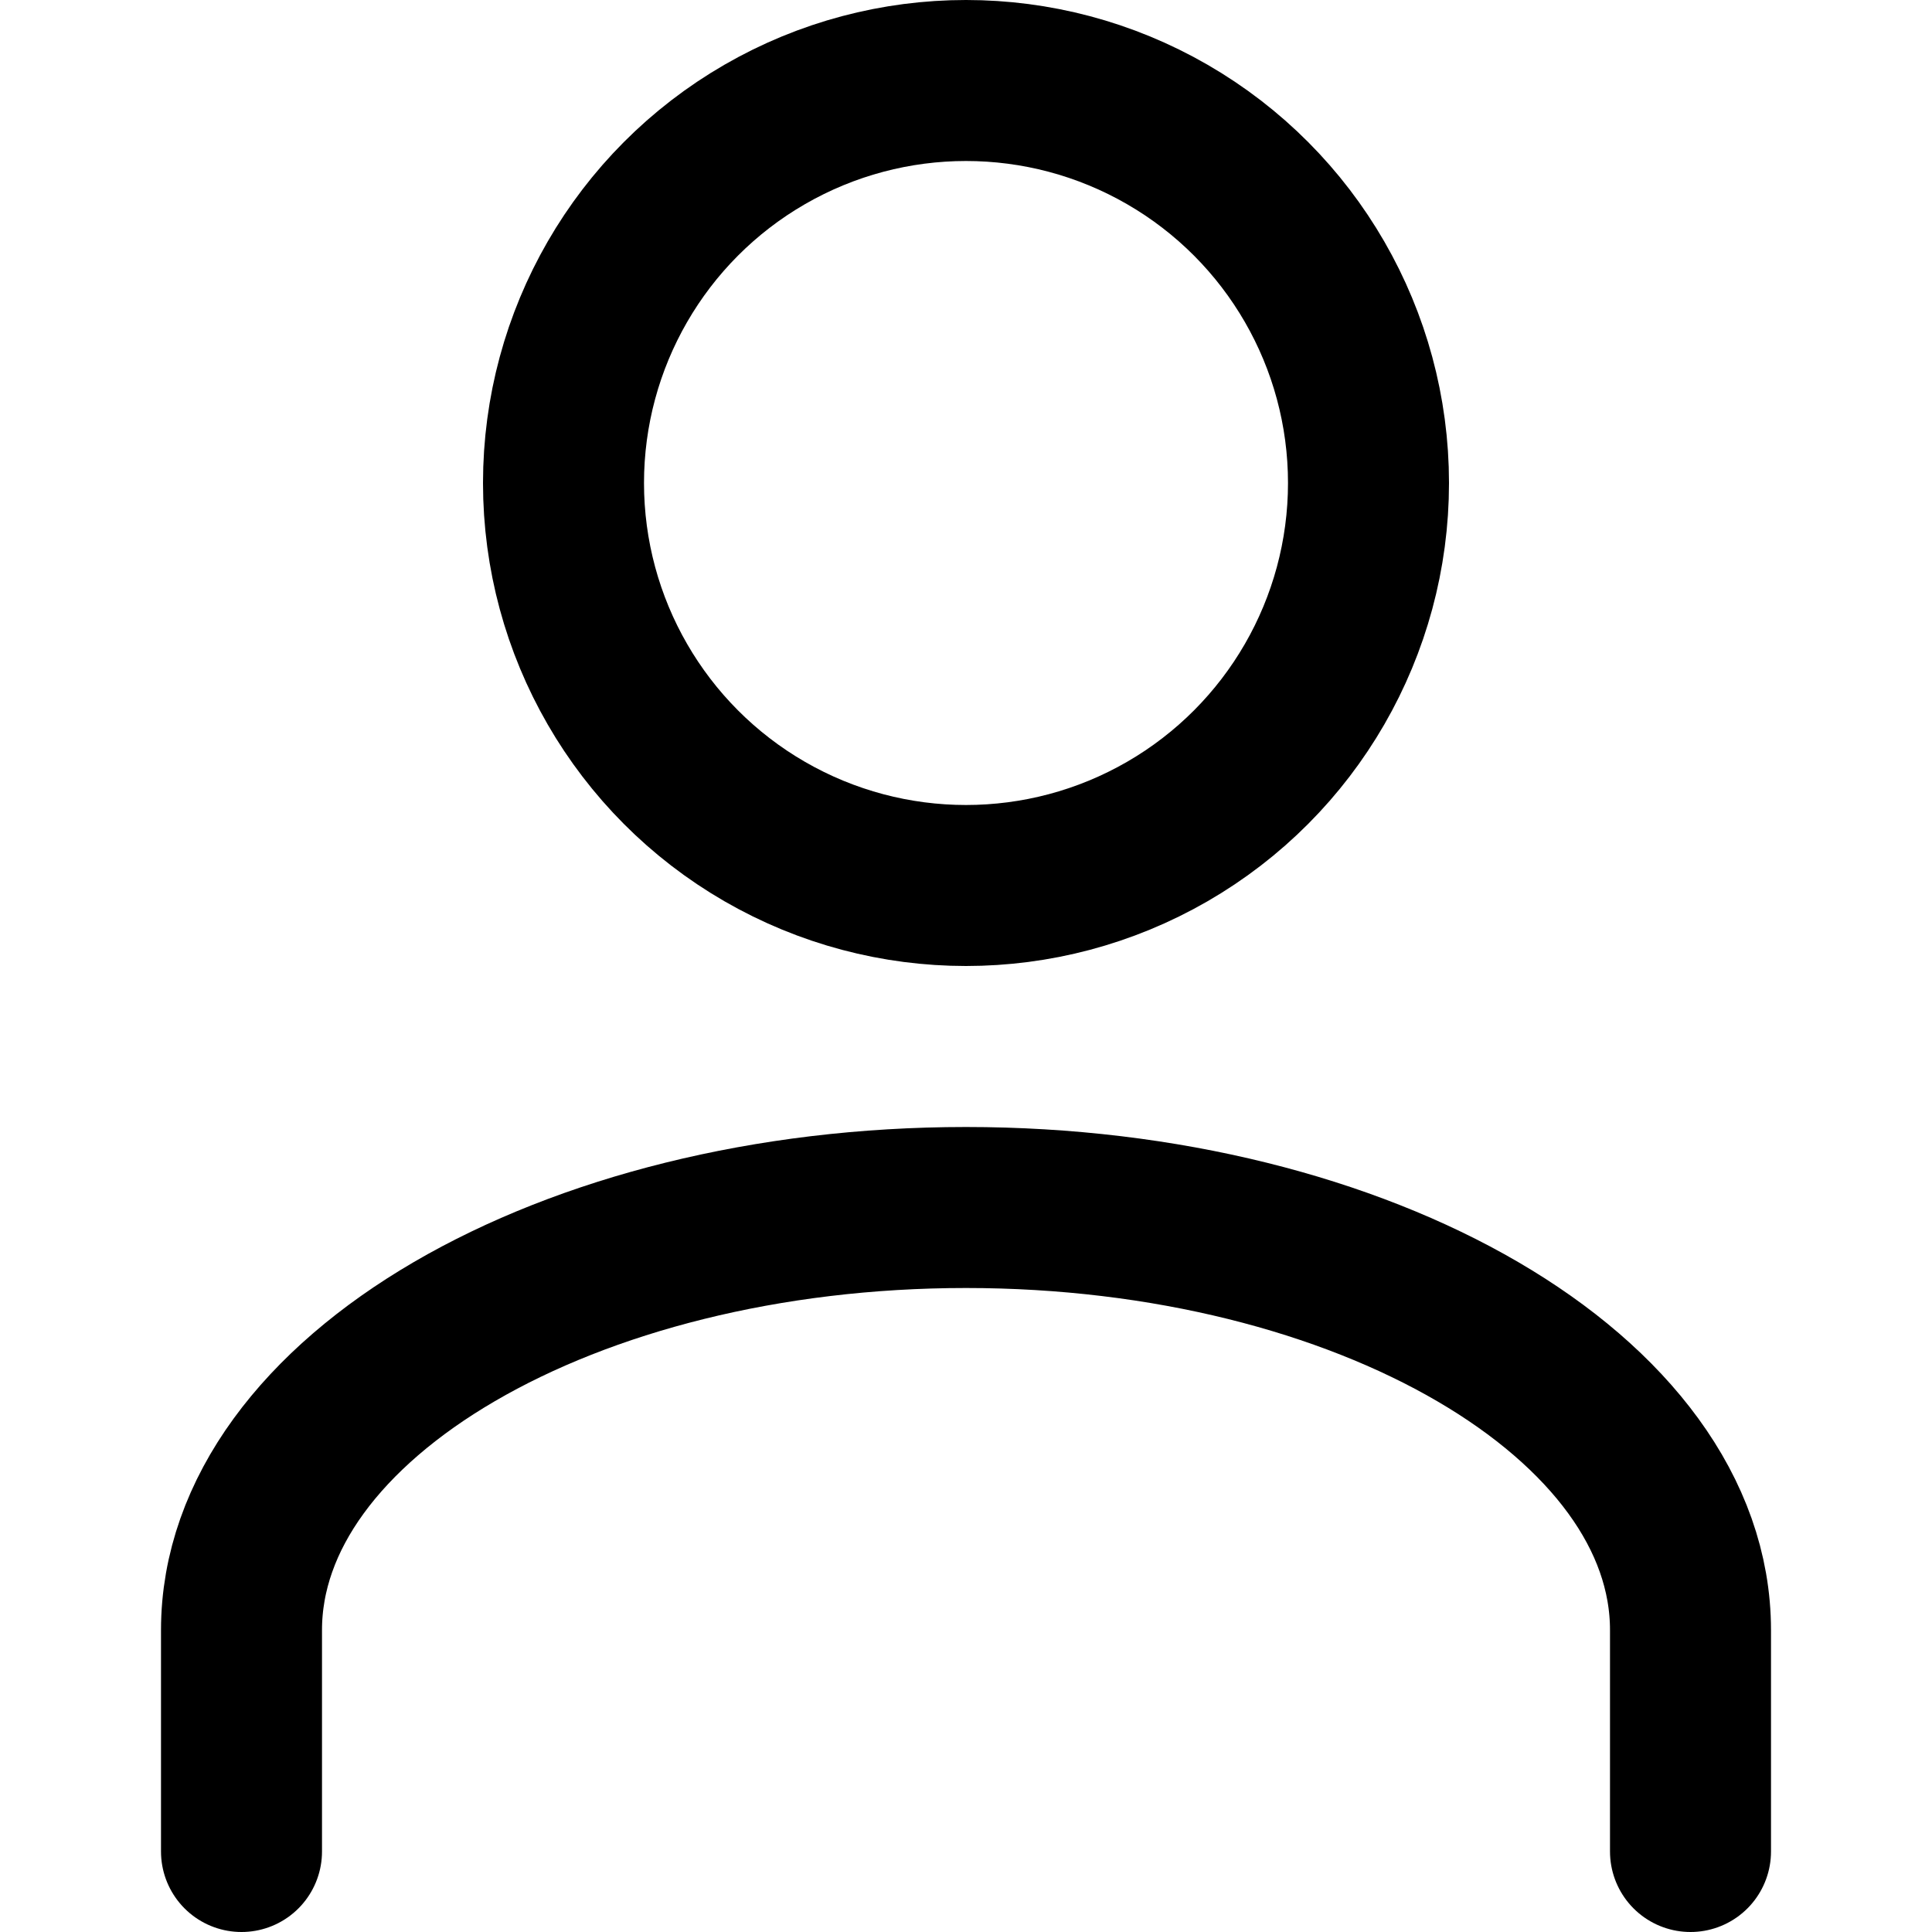
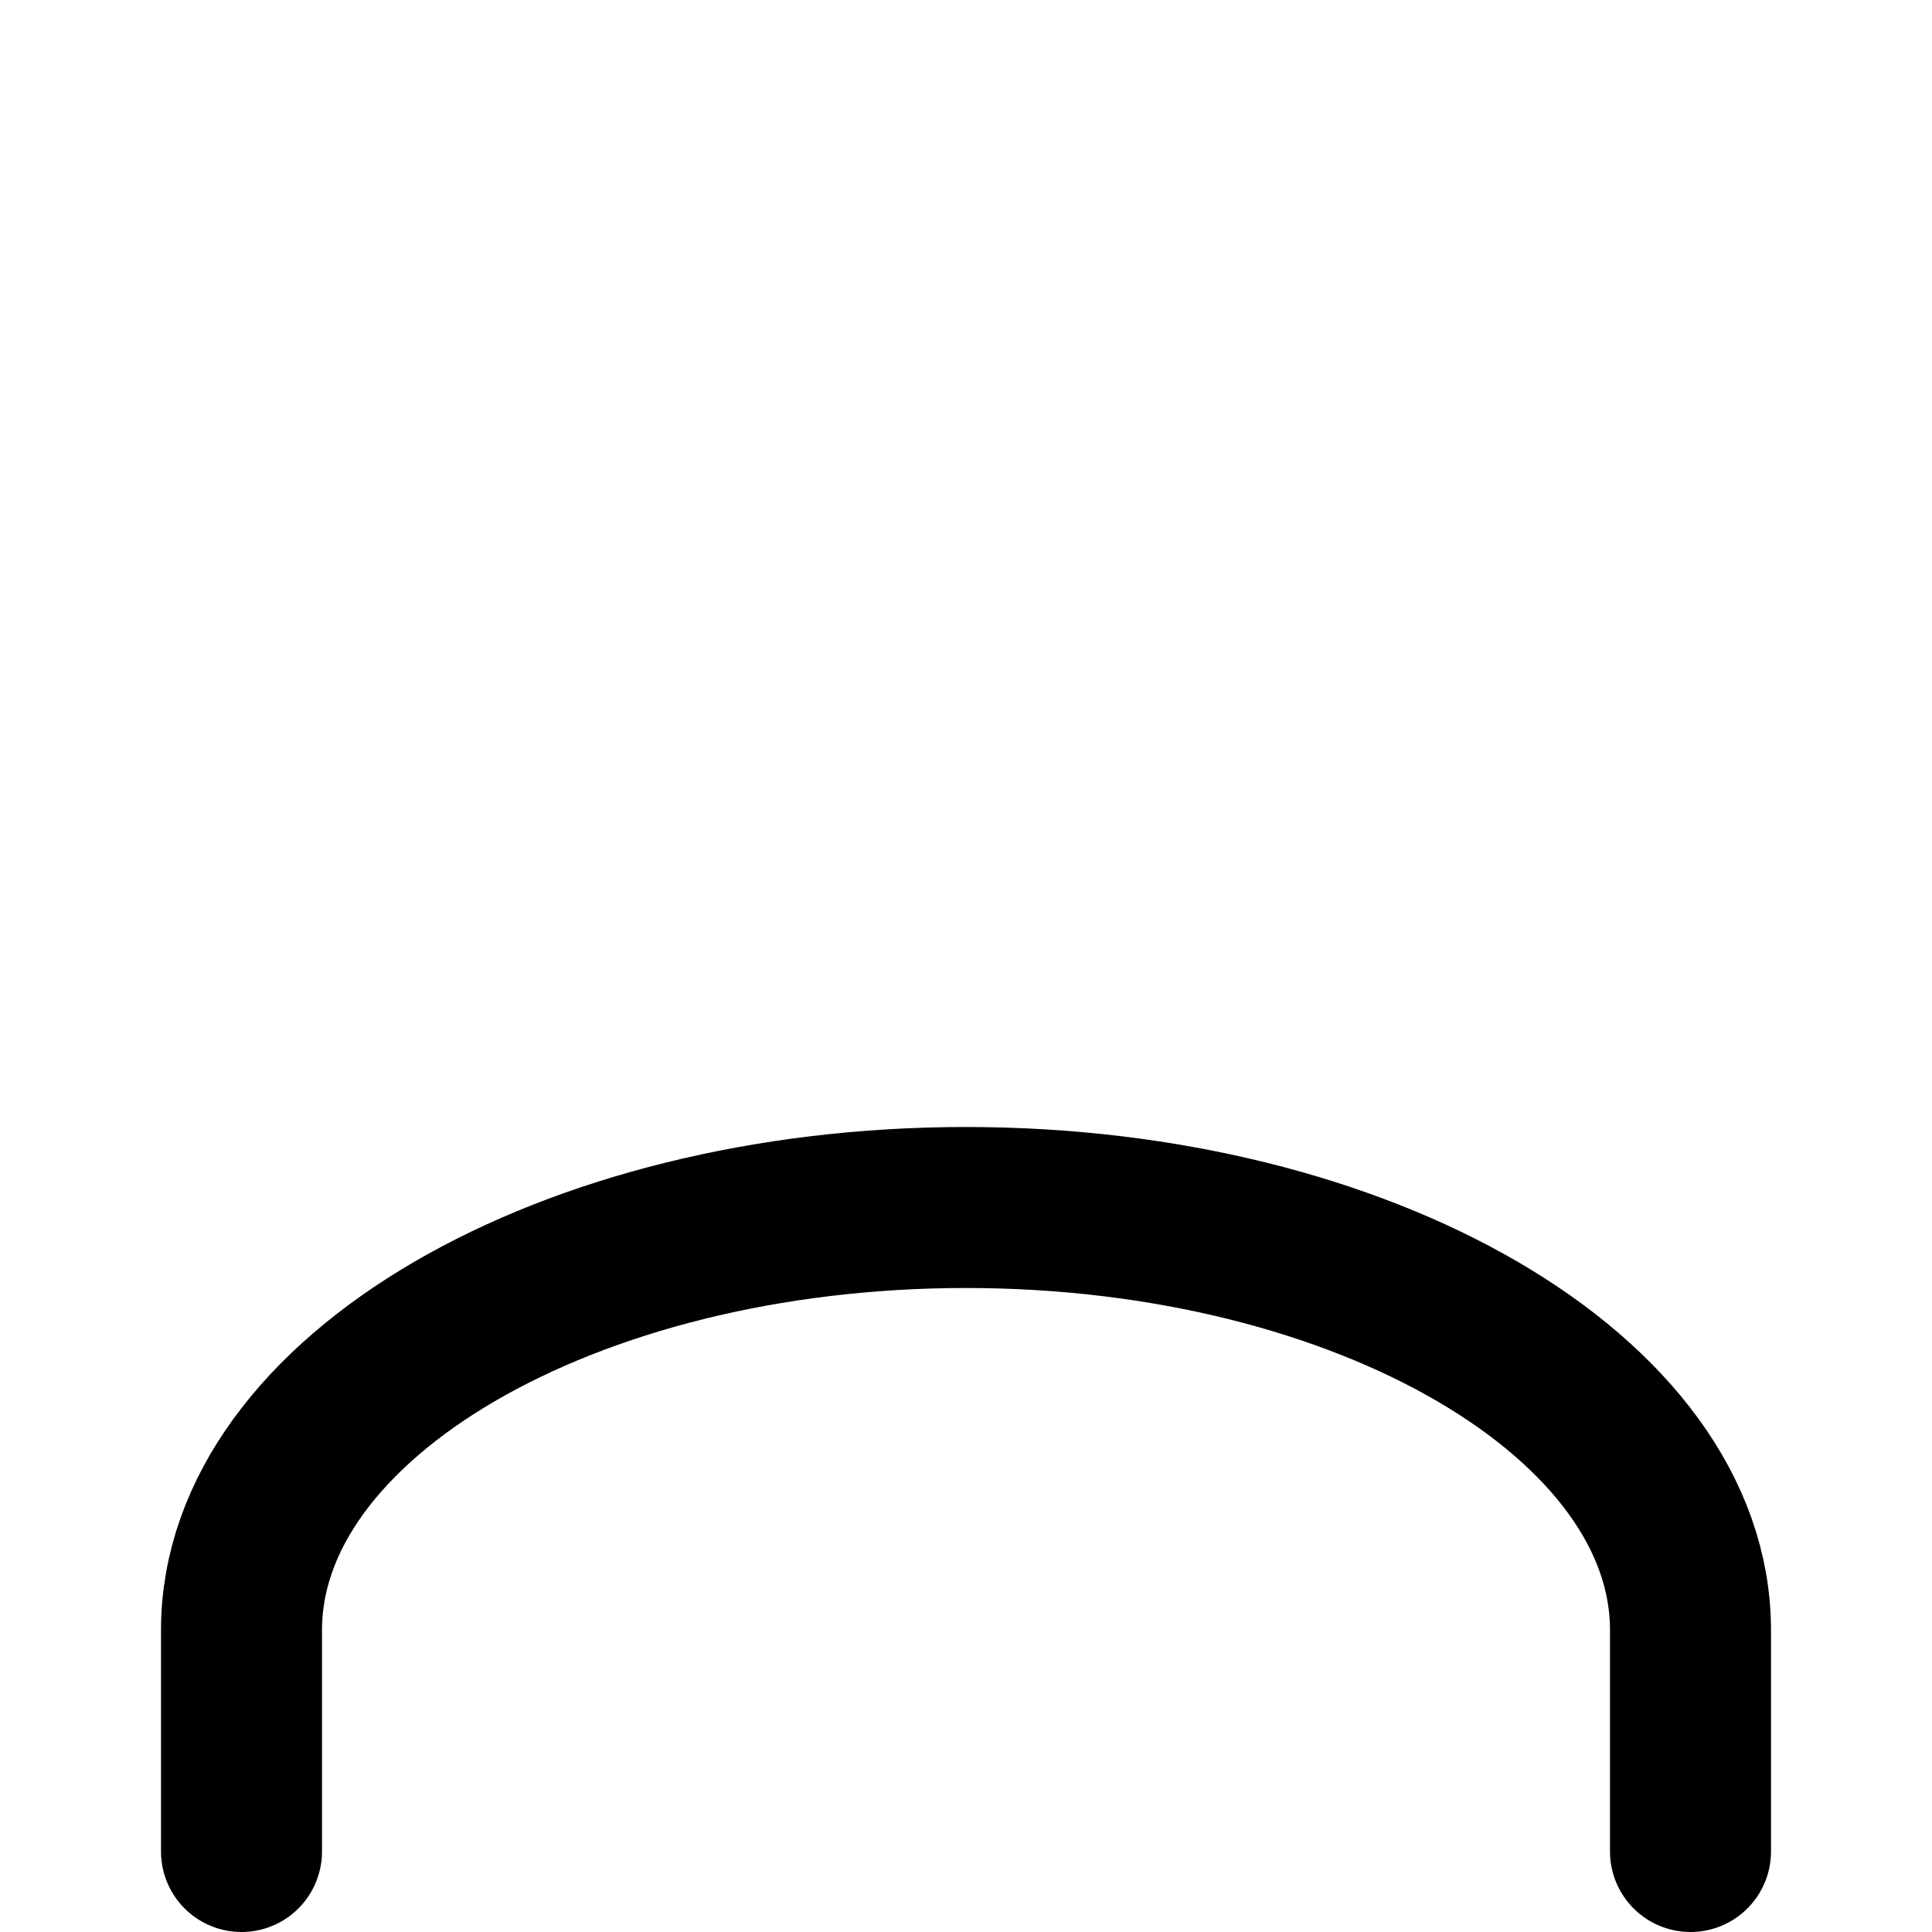
<svg xmlns="http://www.w3.org/2000/svg" viewBox="0 0 24 24">
  <defs>
    <style>.cls-1{fill:none;stroke:#000;stroke-linecap:round;stroke-miterlimit:10;stroke-width:2px;}</style>
  </defs>
  <title>user</title>
  <g id="home">
-     <circle class="cls-1" cx="12" cy="6" r="5" />
    <path class="cls-1" d="M21,23V20.25C21,17.362,16.95,15,12,15s-9,2.362-9,5.25V23" />
  </g>
</svg>